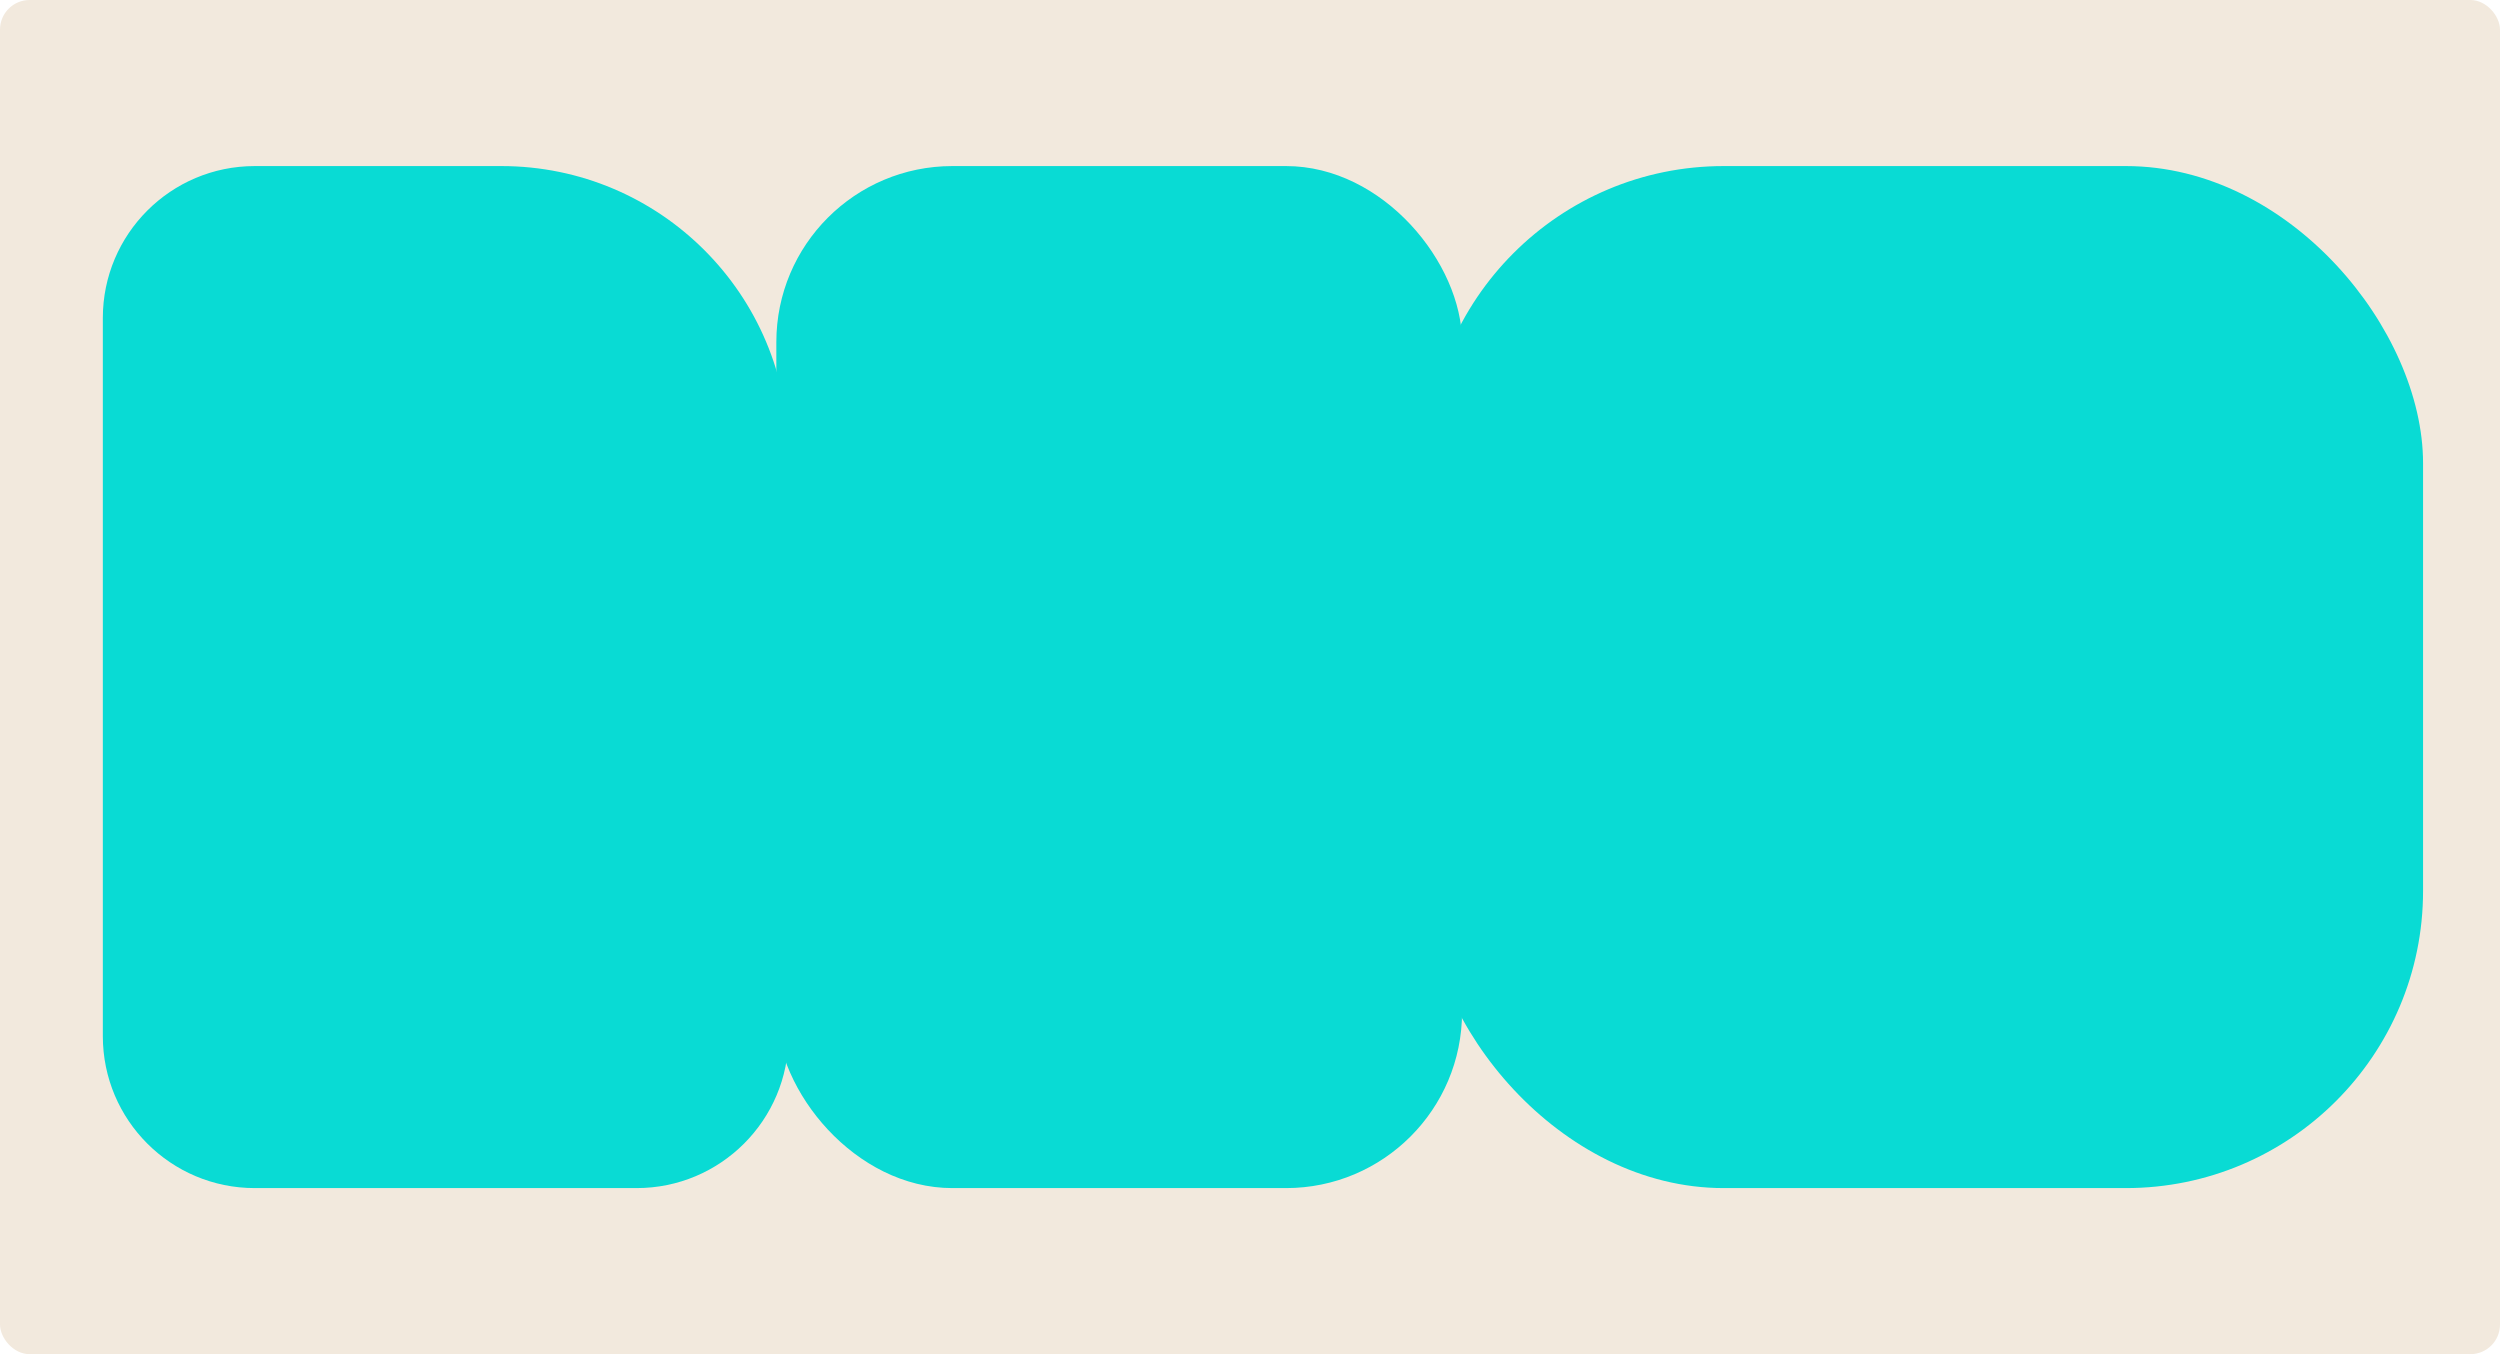
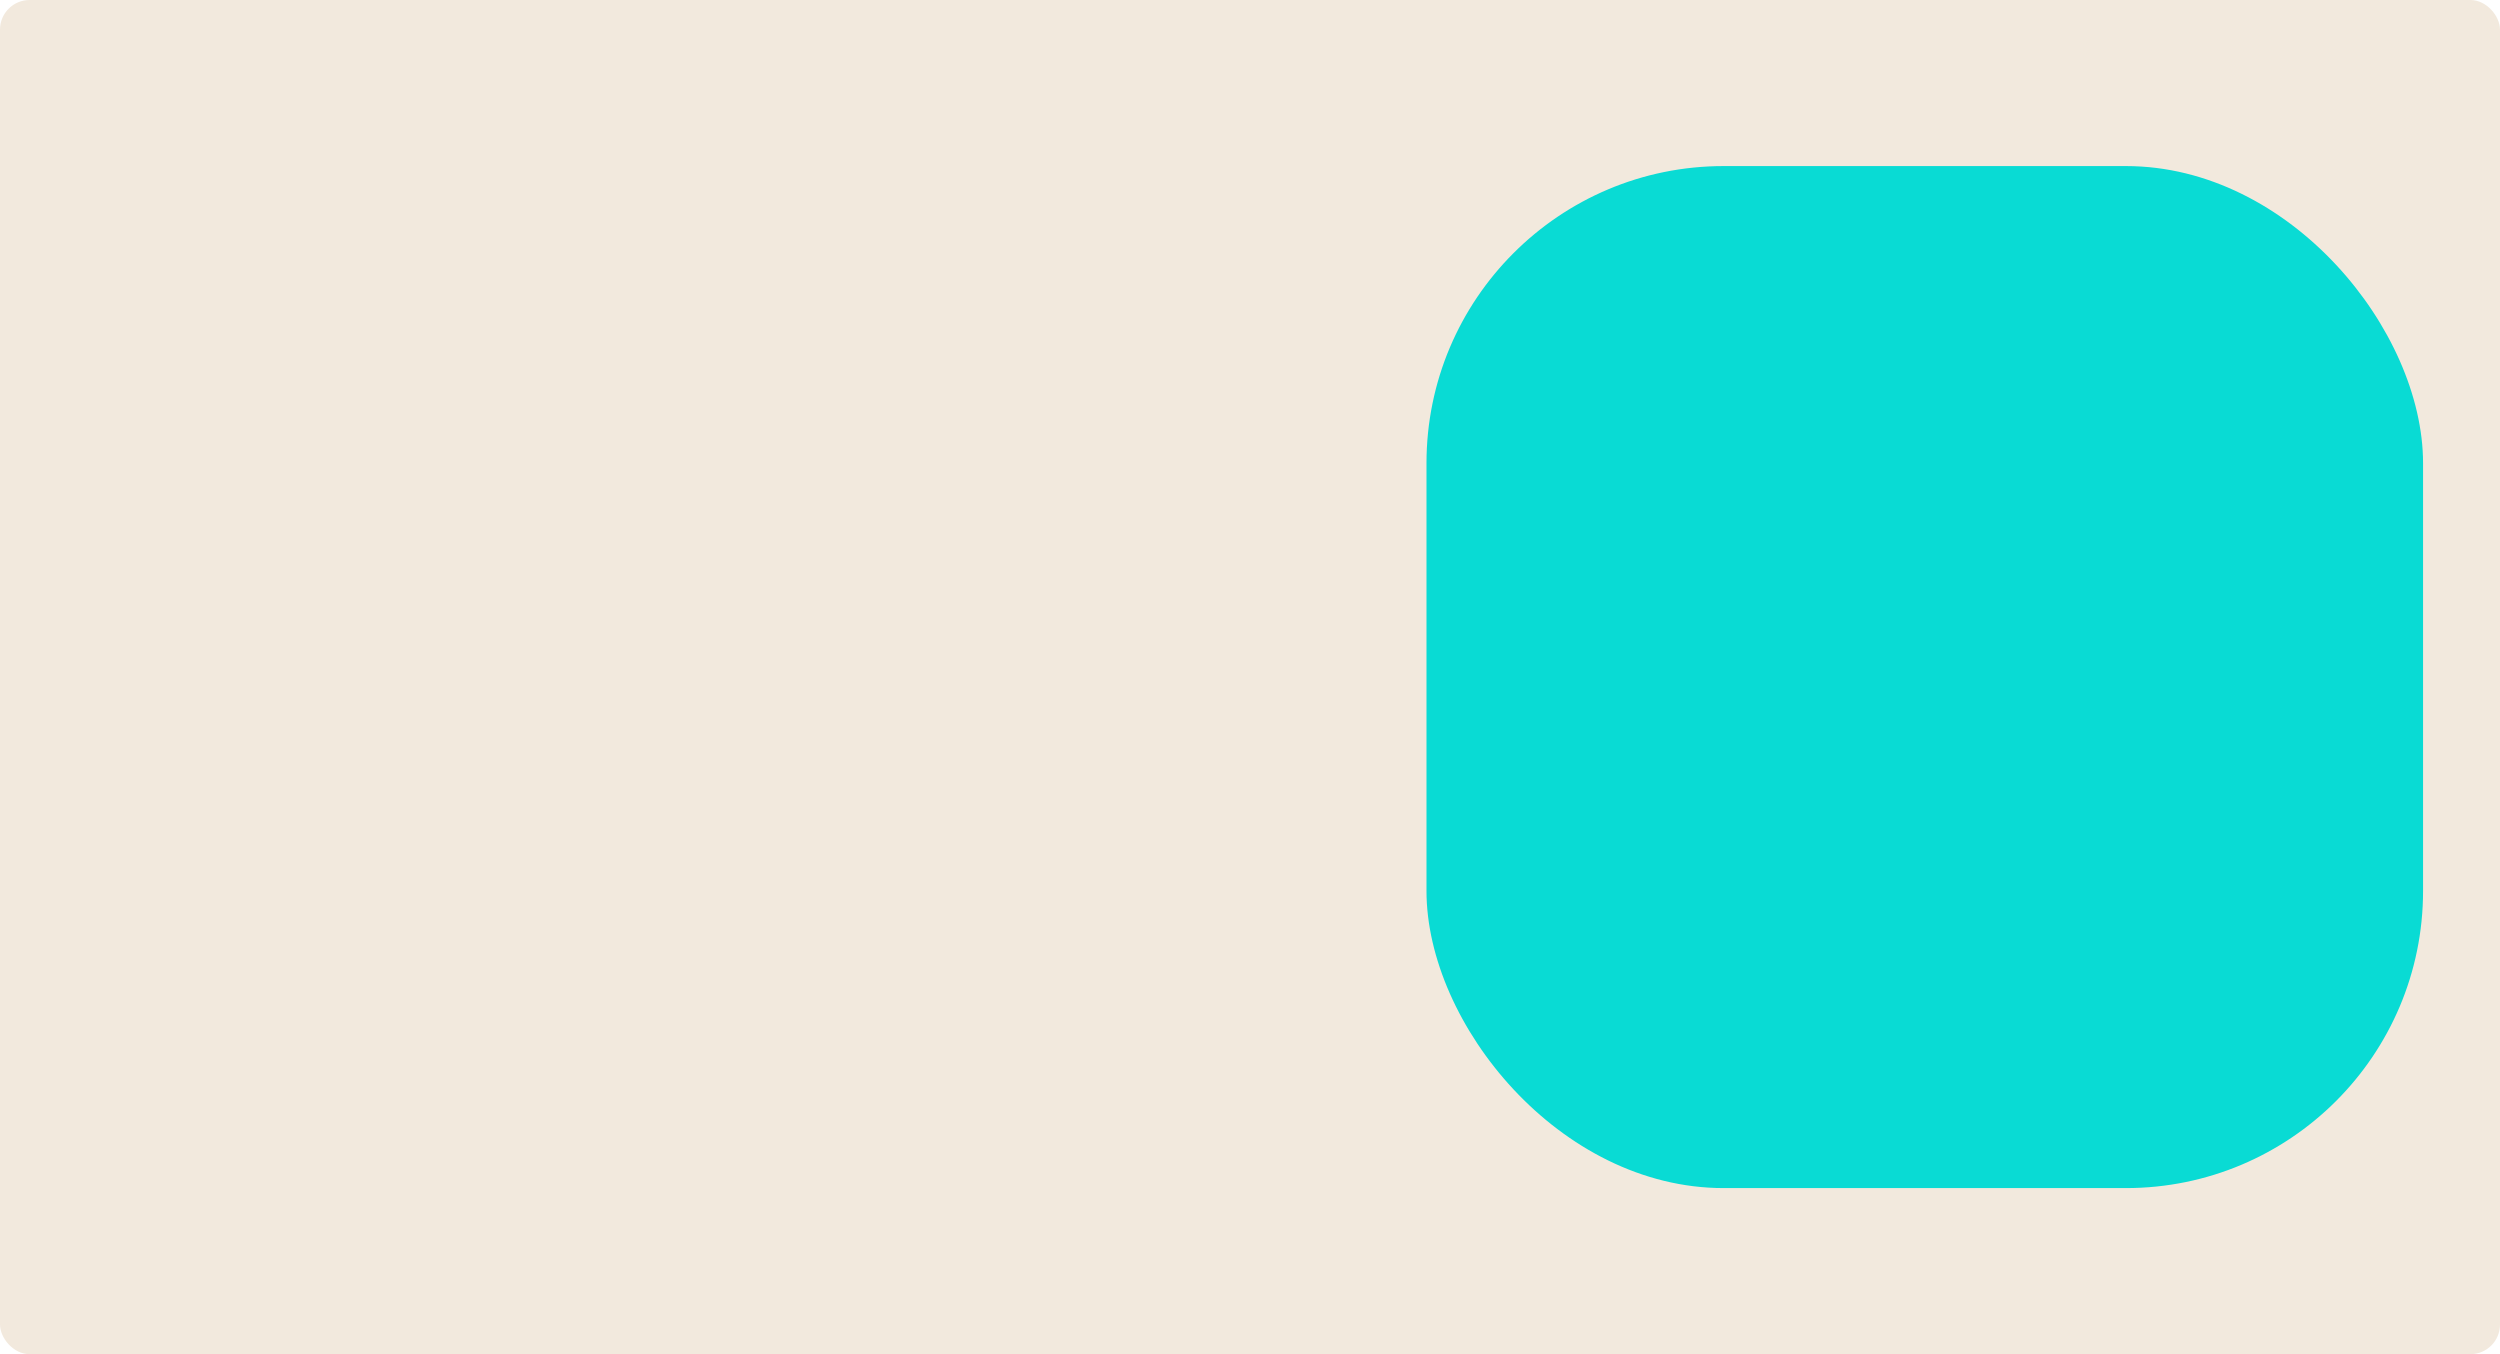
<svg xmlns="http://www.w3.org/2000/svg" id="Layer_2" data-name="Layer 2" viewBox="0 0 168 91">
  <defs>
    <style> .cls-1 { fill: #f2e9dd; } .cls-2 { fill: #09dbd4; } </style>
  </defs>
  <g id="_прямоугольники" data-name="прямоугольники">
    <rect class="cls-1" width="168" height="91" rx="1.99" ry="1.99" />
  </g>
  <g id="_формы" data-name="формы">
    <g>
-       <path class="cls-2" d="m17.12,11.16h16.57c10.66,0,19.3,8.64,19.3,19.3v39.17c0,5.64-4.57,10.21-10.21,10.21h-25.66c-5.64,0-10.21-4.57-10.21-10.21V21.37c0-5.64,4.57-10.21,10.21-10.21Z" />
-       <rect class="cls-2" x="52.17" y="11.16" width="46.08" height="68.68" rx="11.83" ry="11.83" />
      <rect class="cls-2" x="95.86" y="11.16" width="66.97" height="68.68" rx="19.97" ry="19.97" />
    </g>
  </g>
</svg>